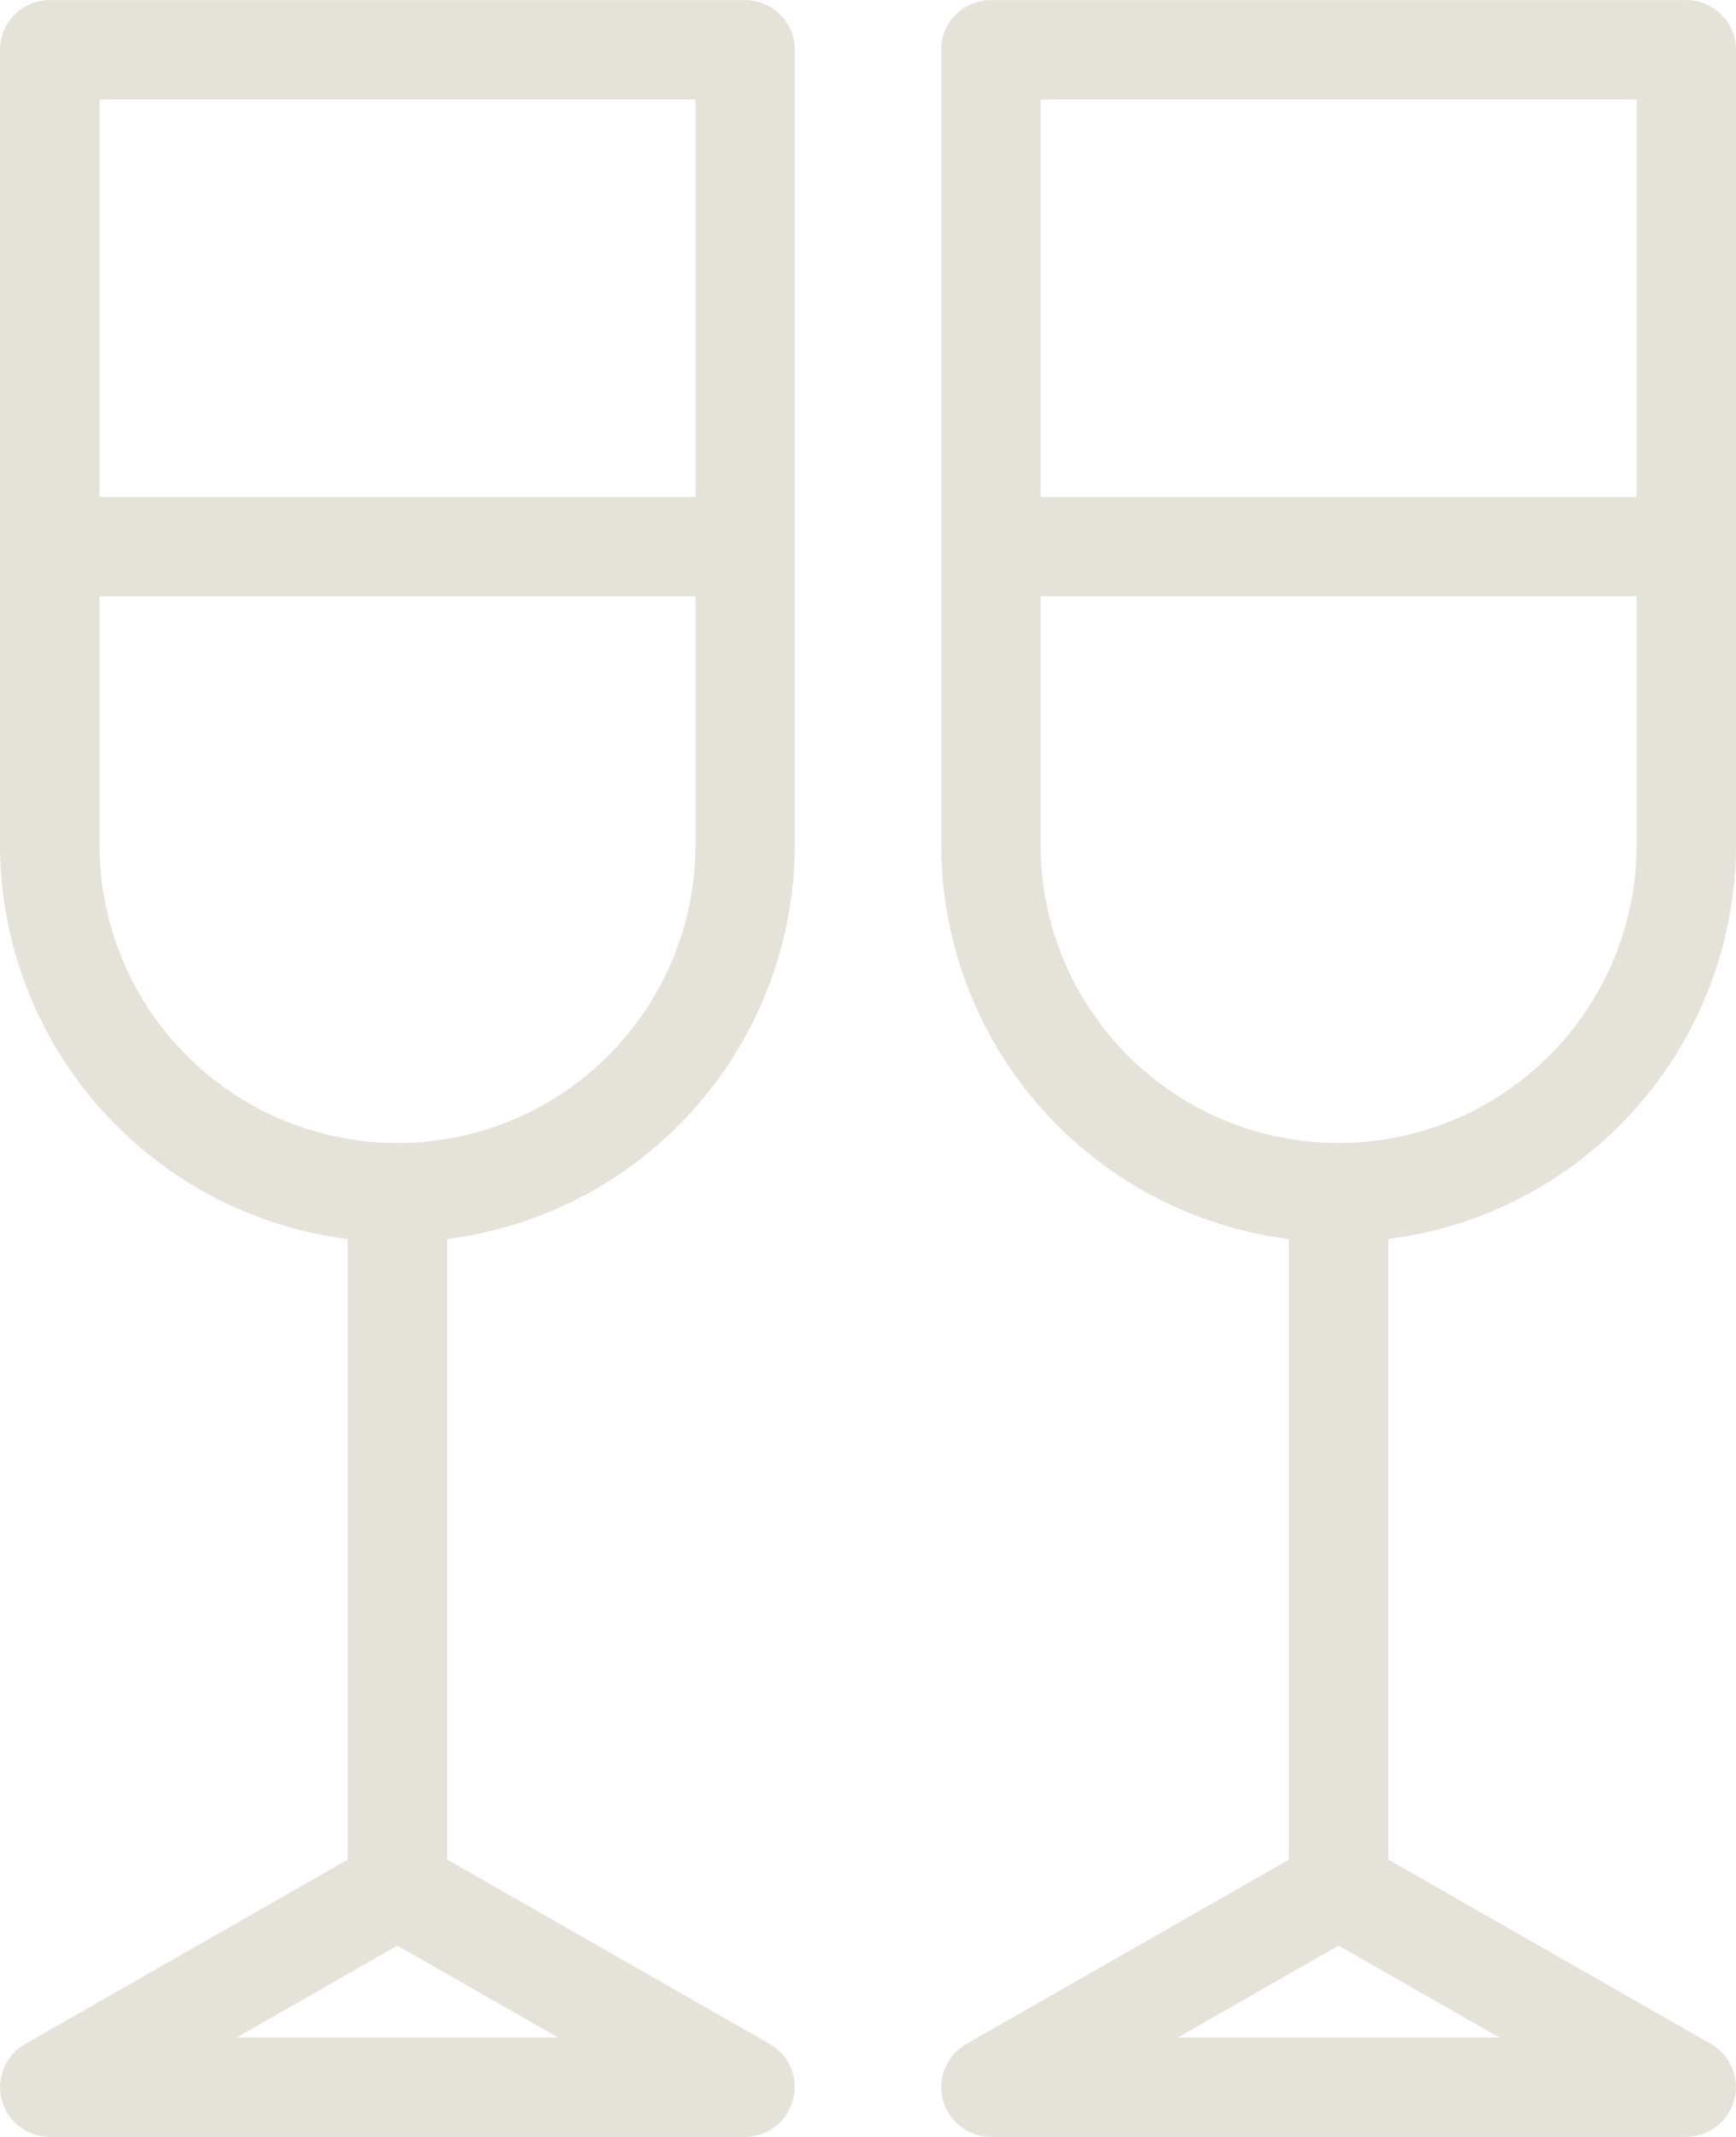
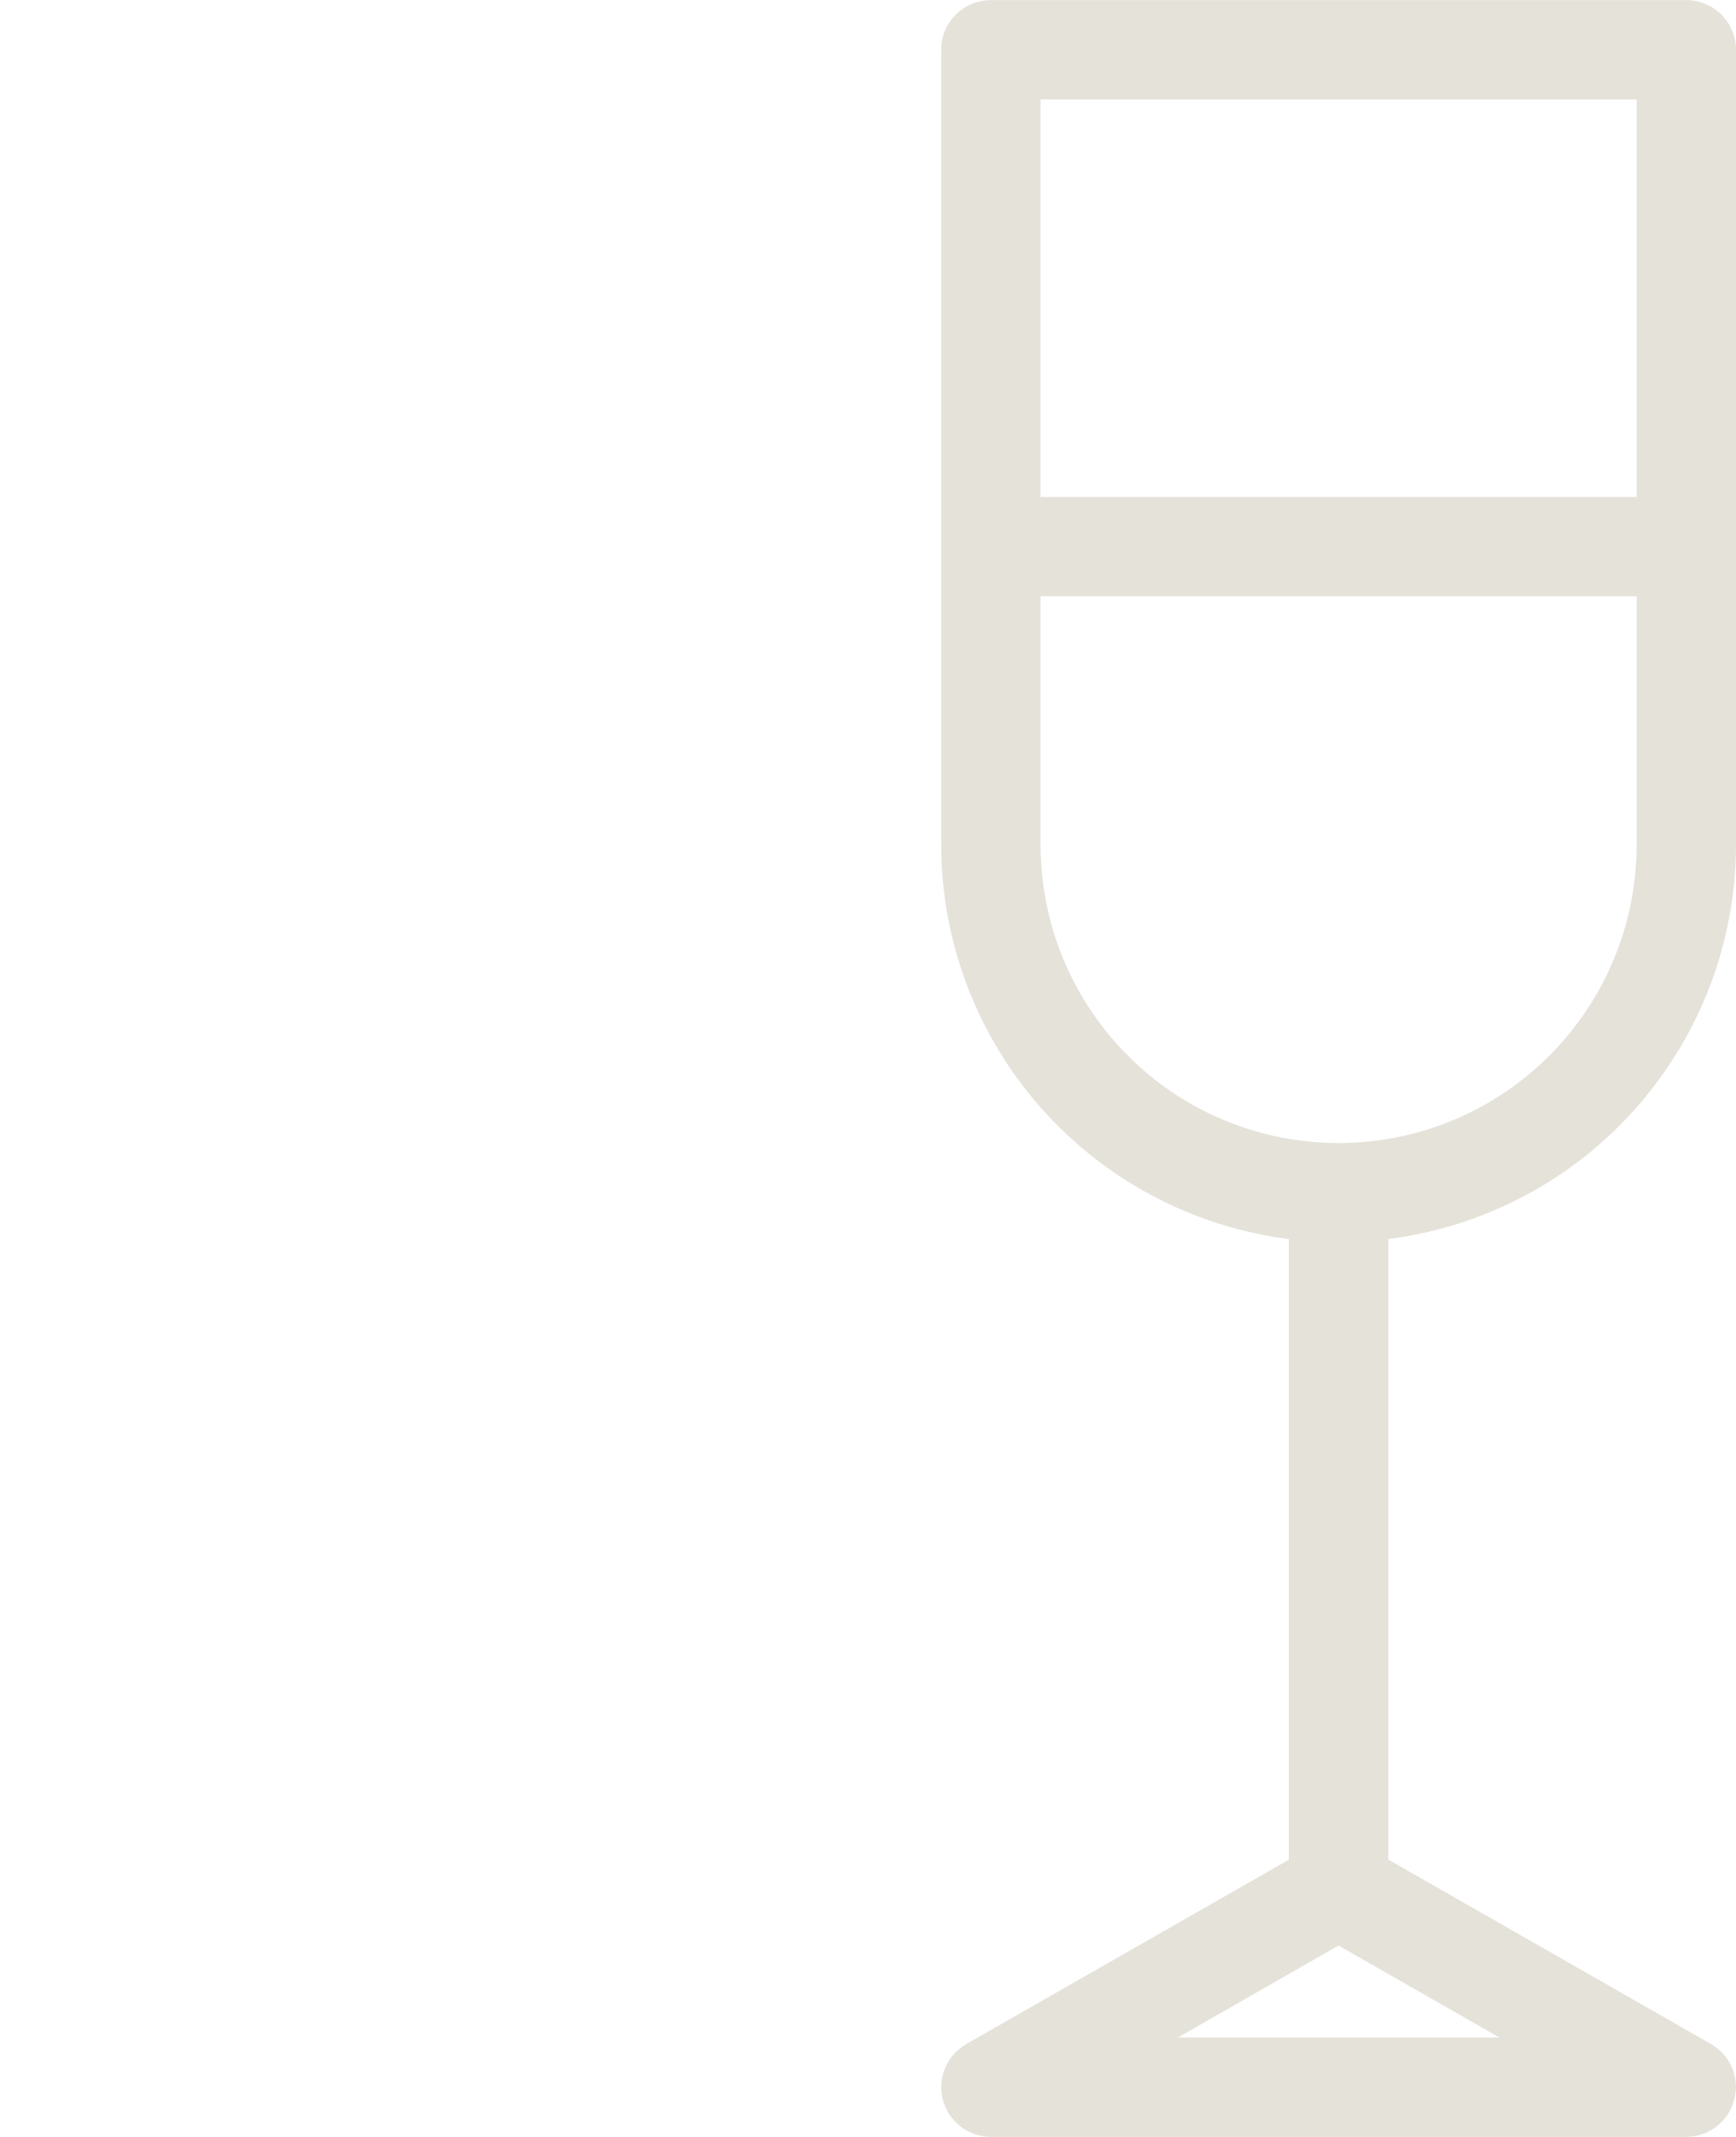
<svg xmlns="http://www.w3.org/2000/svg" xmlns:xlink="http://www.w3.org/1999/xlink" version="1.1" id="Layer_1" x="0px" y="0px" viewBox="0 0 182.4 224.41" style="enable-background:new 0 0 182.4 224.41;" xml:space="preserve">
  <style type="text/css">
	.st0{clip-path:url(#SVGID_00000086655072887764510550000004014758188779349170_);fill:#E5E2DA;}
</style>
  <g>
    <defs>
      <rect id="SVGID_1_" width="182.4" height="224.41" />
    </defs>
    <clipPath id="SVGID_00000012457733661626925910000004624427061198565267_">
      <use xlink:href="#SVGID_1_" style="overflow:visible;" />
    </clipPath>
    <path style="clip-path:url(#SVGID_00000012457733661626925910000004624427061198565267_);fill:#E5E2DA;" d="M123.77,213.97   l16.87-9.65l16.89,9.65H123.77z M109.33,88.72v-26.1h62.63v26.1c0,11.2-5.97,21.52-15.66,27.13c-9.69,5.59-21.62,5.59-31.31,0   C115.31,110.24,109.33,99.92,109.33,88.72 M109.33,10.45h62.63v41.74h-62.63V10.45z M179.77,214.66l-33.9-19.37v-65.17   c10.08-1.28,19.35-6.18,26.08-13.82c6.72-7.62,10.44-17.42,10.45-27.59V5.22c0-1.38-0.55-2.7-1.54-3.69   c-0.97-0.97-2.31-1.52-3.69-1.52h-73.05c-2.89,0-5.23,2.34-5.23,5.21v83.5c0.01,10.17,3.73,19.97,10.45,27.59   c6.73,7.63,16,12.53,26.08,13.82v65.17l-33.9,19.37c-2.06,1.18-3.06,3.59-2.45,5.87c0.61,2.28,2.68,3.87,5.04,3.87h73.05   c2.37,0,4.44-1.59,5.04-3.87C182.84,218.24,181.82,215.83,179.77,214.66z" />
-     <path style="clip-path:url(#SVGID_00000012457733661626925910000004624427061198565267_);fill:#E5E2DA;" d="M24.88,213.97   l16.87-9.65l16.89,9.65H24.88z M10.45,88.72v-26.1h62.63v26.1c0,11.2-5.97,21.52-15.66,27.13c-9.69,5.59-21.62,5.59-31.31,0   C16.42,110.24,10.45,99.92,10.45,88.72 M10.45,10.45h62.63v41.74H10.45V10.45z M80.88,214.66l-33.9-19.37v-65.17   c10.08-1.28,19.35-6.18,26.08-13.82c6.72-7.62,10.44-17.42,10.45-27.59V5.22c0-1.38-0.55-2.7-1.54-3.69   c-0.97-0.97-2.31-1.52-3.69-1.52H5.23c-2.89,0-5.23,2.34-5.23,5.21v83.5c0.01,10.17,3.73,19.97,10.45,27.59   c6.73,7.63,16,12.53,26.08,13.82v65.17l-33.9,19.37c-2.06,1.18-3.06,3.59-2.45,5.87c0.61,2.28,2.68,3.87,5.04,3.87h73.05   c2.37,0,4.44-1.59,5.04-3.87C83.95,218.24,82.94,215.83,80.88,214.66z" />
  </g>
</svg>